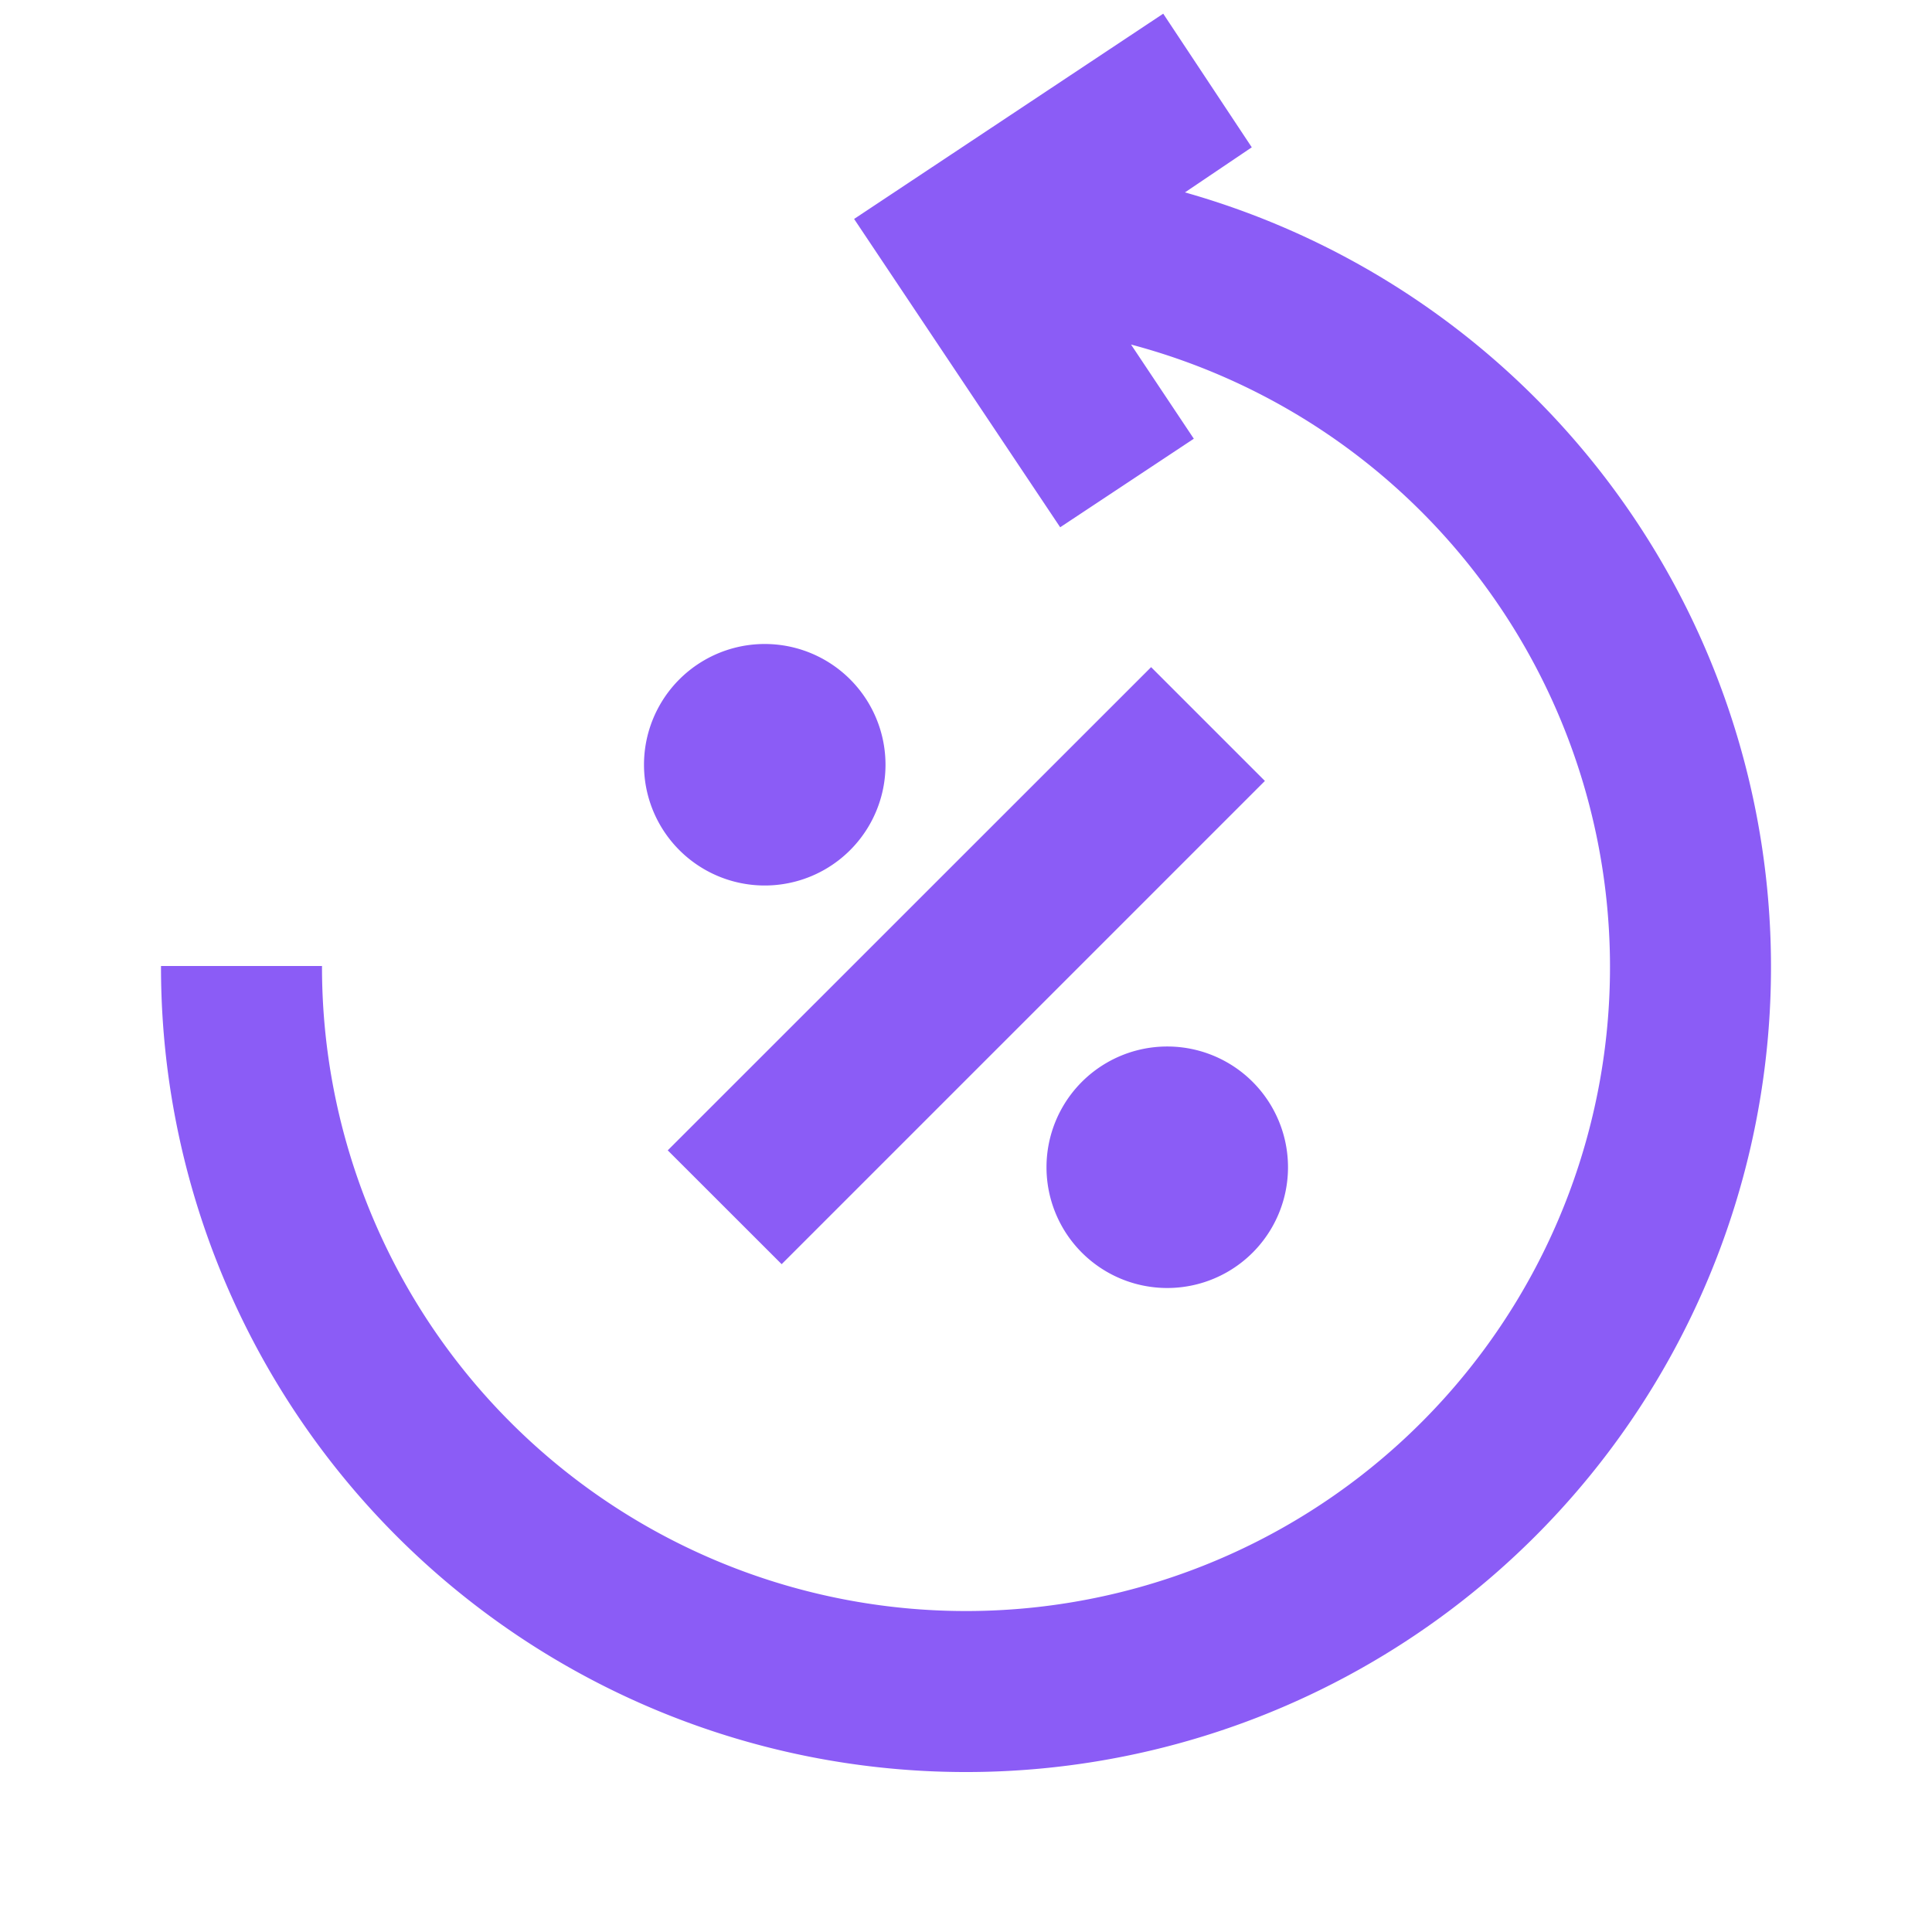
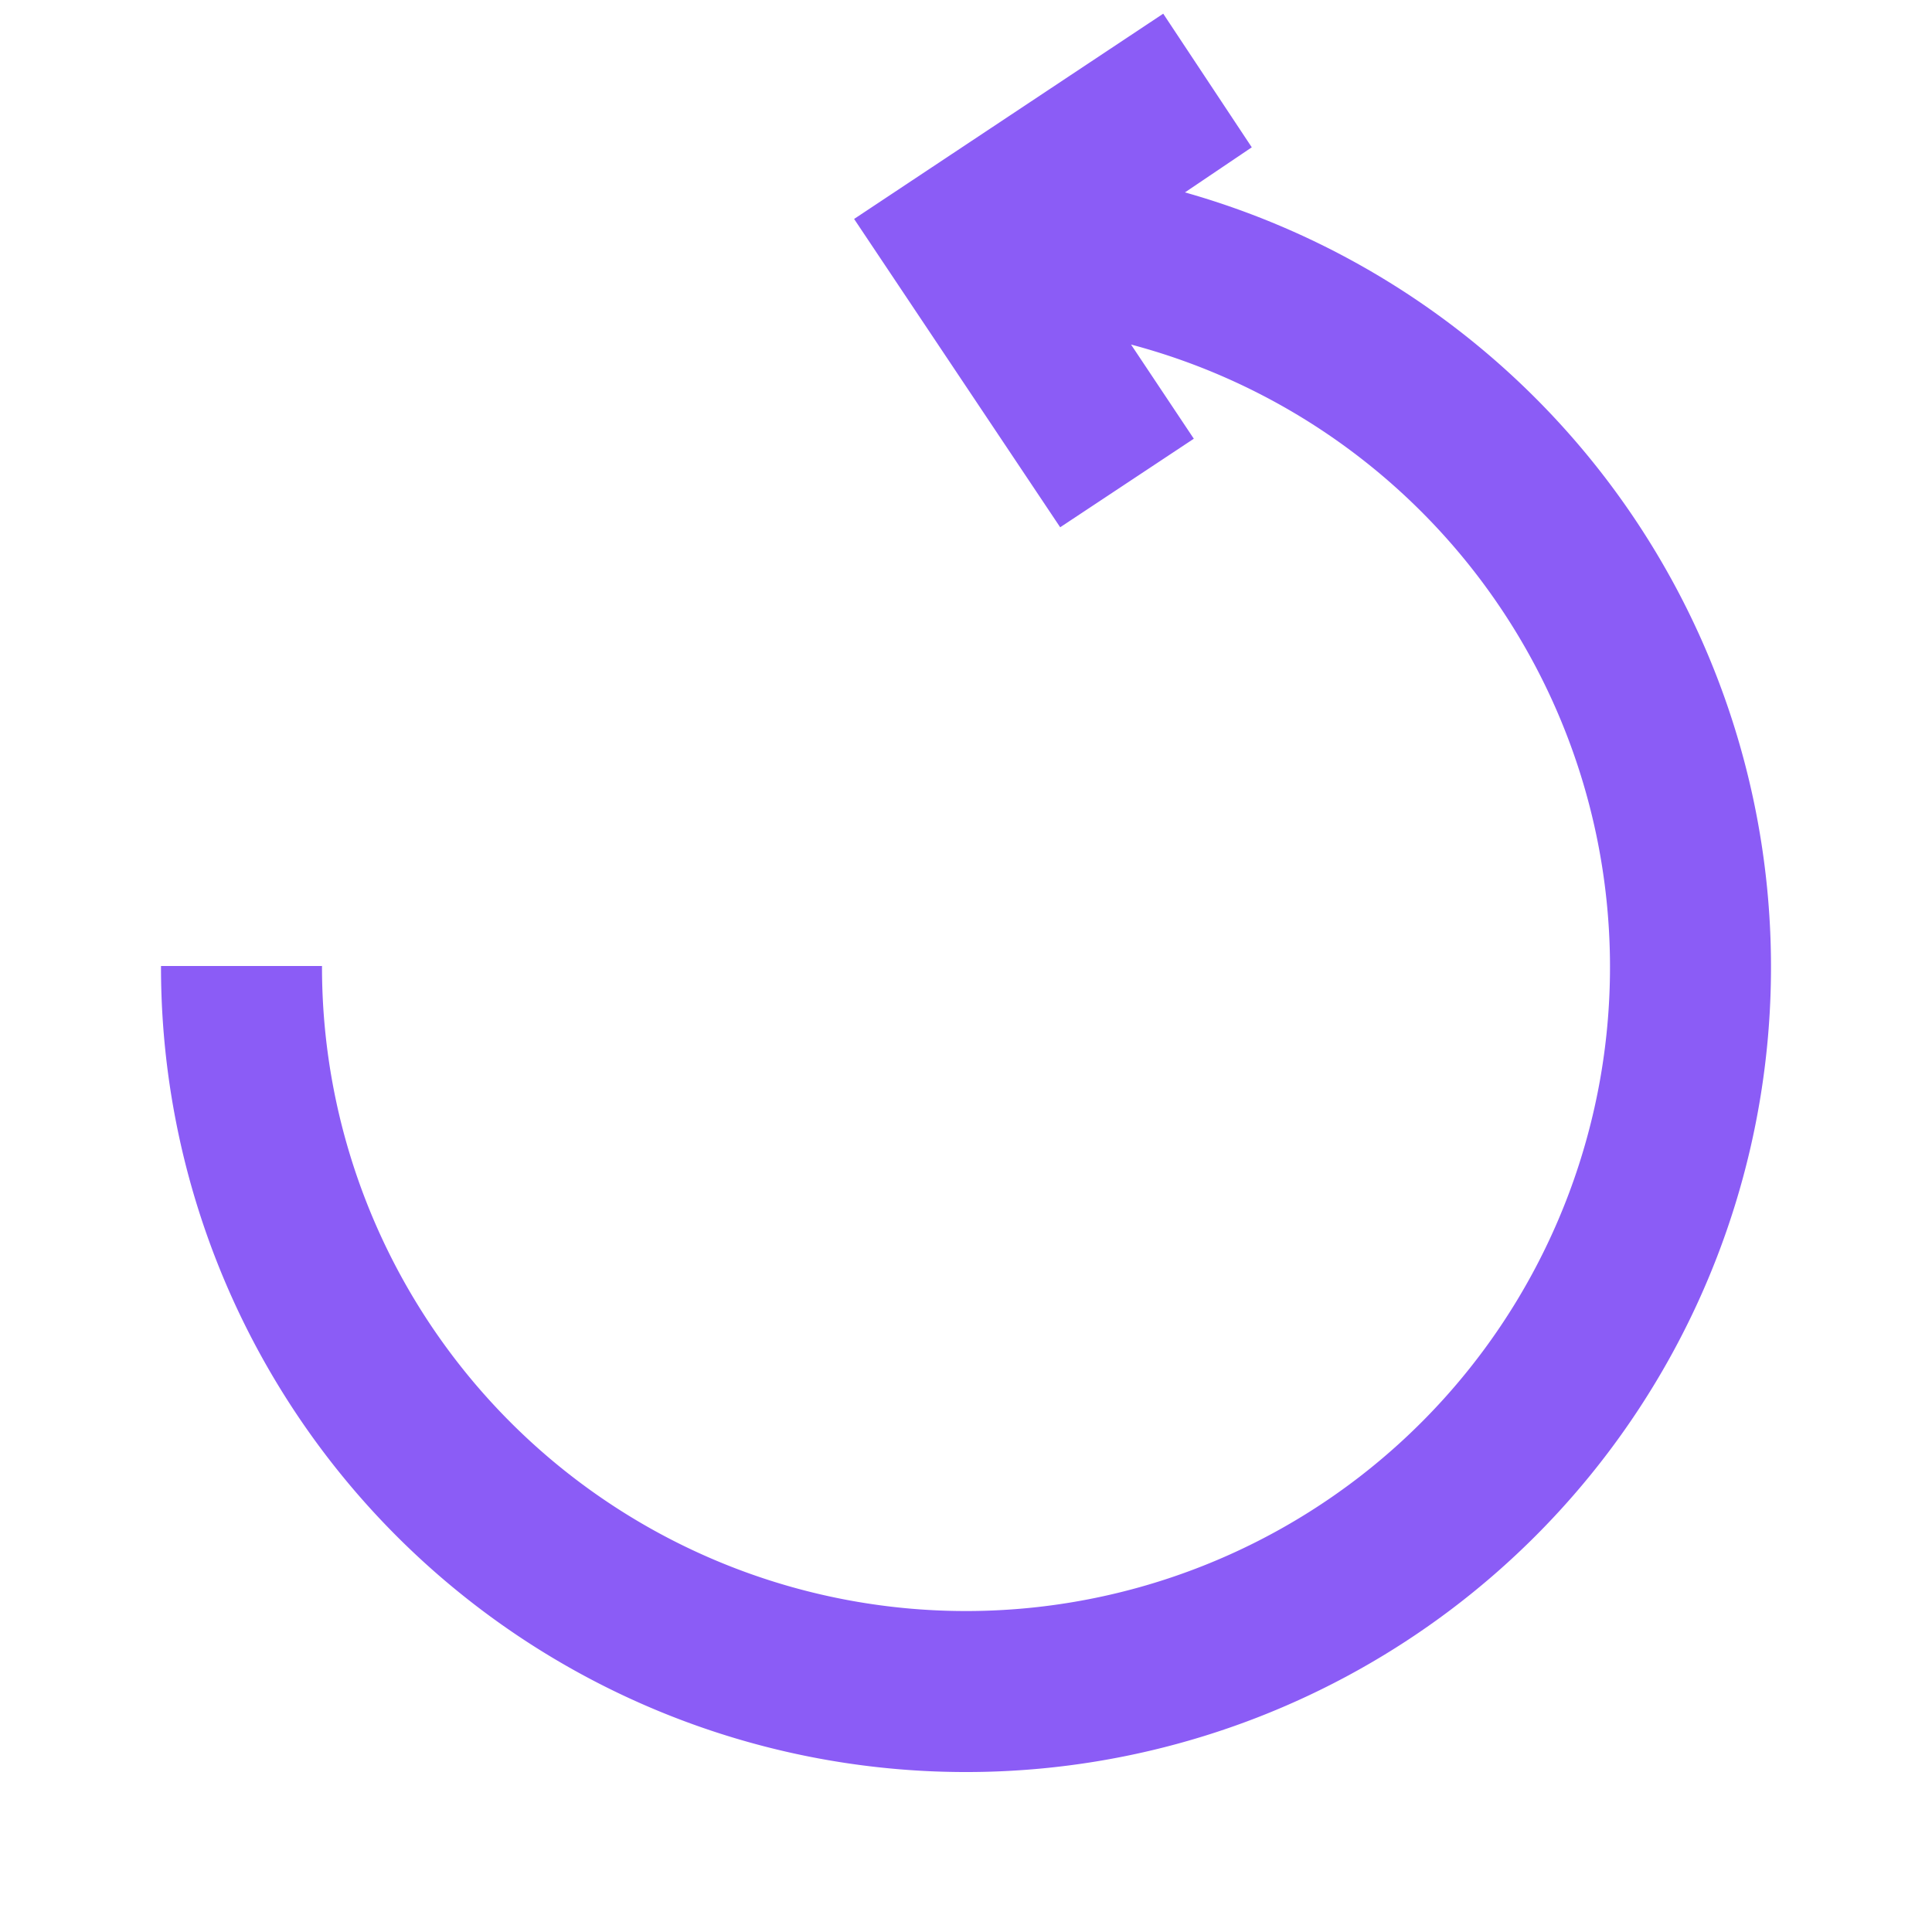
<svg xmlns="http://www.w3.org/2000/svg" width="24" height="24" fill="none">
-   <path d="M14.299 8.288L8.295 14.29l1.415 1.414 6.003-6.003-1.414-1.414zM16 14.5a1.5 1.5 0 11-3 0 1.5 1.5 0 013 0zm-5-5a1.5 1.5 0 11-3 0 1.5 1.5 0 013 0z" fill="#8B5CF6" />
  <path d="M14.72 2.39l.83-.56-1.1-1.66-3.84 2.55 2.56 3.83 1.66-1.1-.78-1.17A8 8 0 114 12H2a10 10 0 1012.72-9.61z" fill="#8B5CF6" />
</svg>